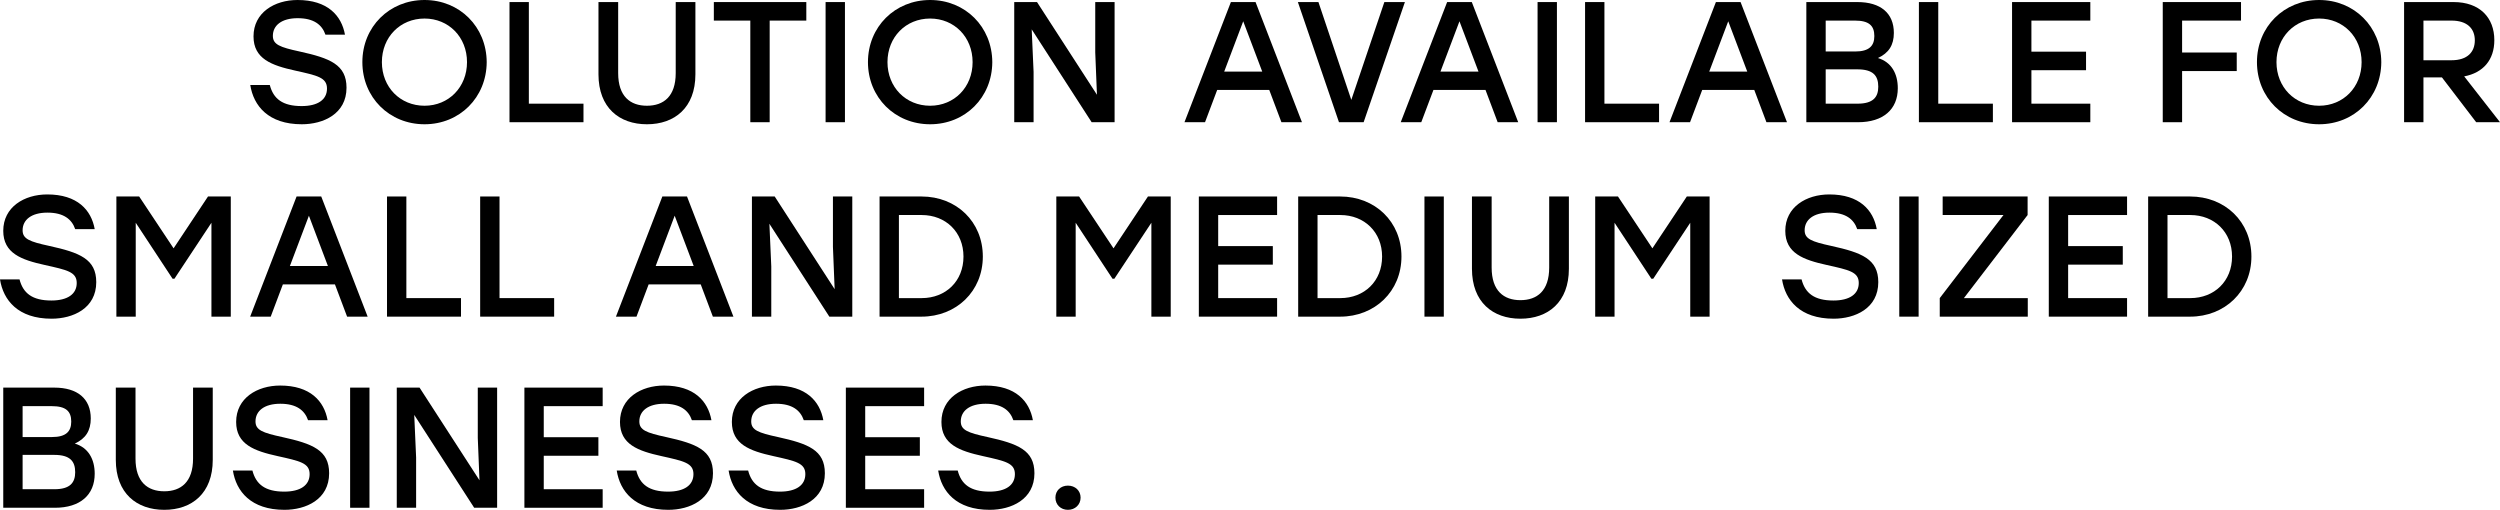
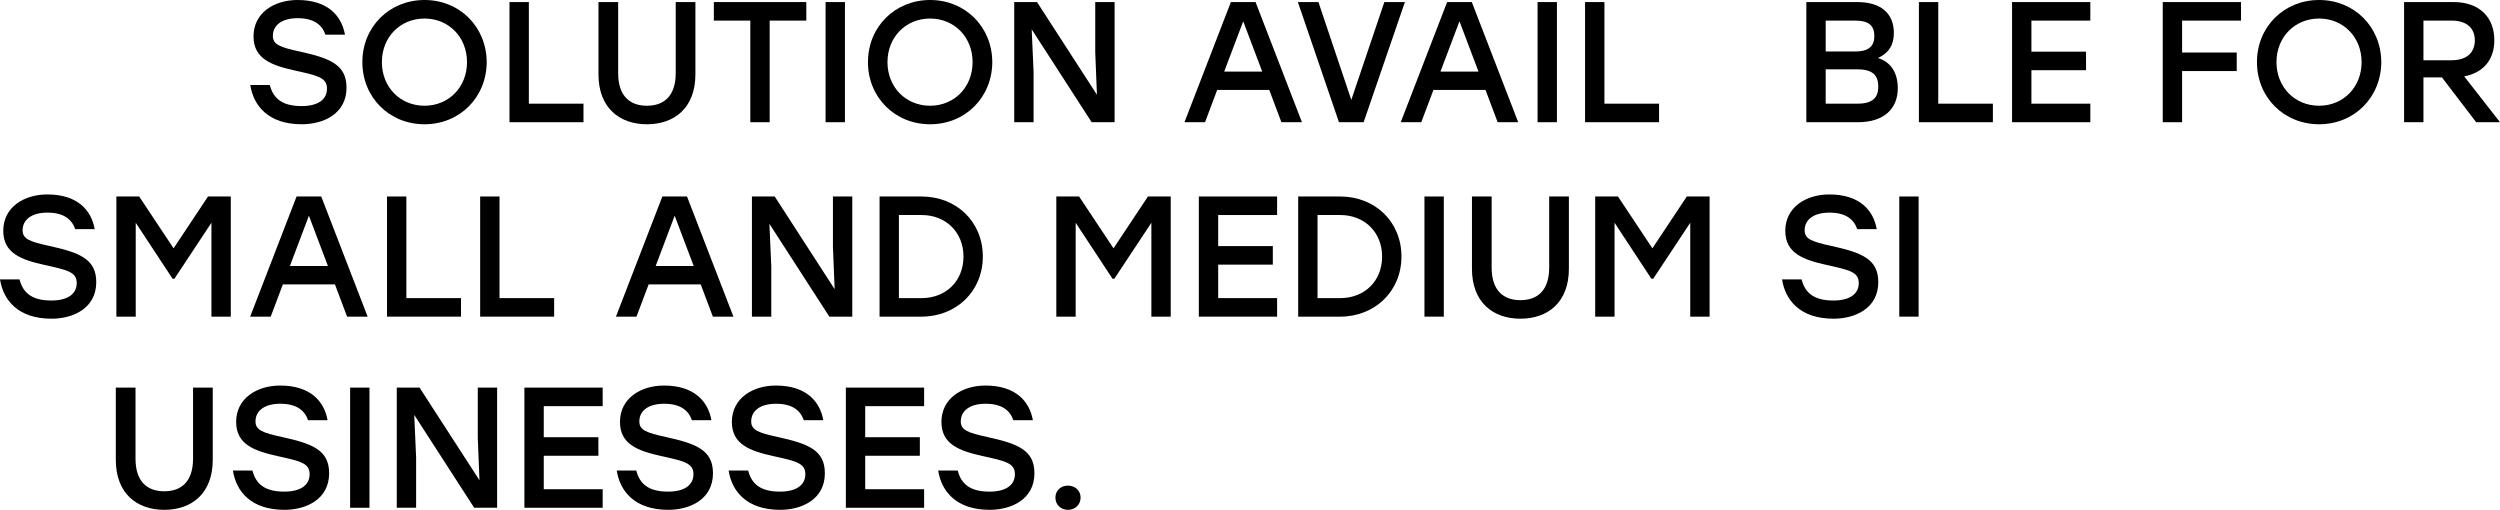
<svg xmlns="http://www.w3.org/2000/svg" viewBox="0 0 258.094 52.633" fill="none">
  <path d="M30.929 5.316C34.058 6.007 35.773 6.663 35.773 9.055C35.773 11.766 33.369 12.829 31.158 12.829C27.693 12.829 26.172 10.916 25.837 8.772H27.852C28.223 10.207 29.178 10.951 31.141 10.951C32.803 10.951 33.758 10.295 33.758 9.144C33.758 7.992 32.75 7.797 30.451 7.283C28.047 6.751 26.172 6.078 26.172 3.757C26.172 1.294 28.347 0 30.716 0C33.828 0 35.26 1.613 35.614 3.579H33.598C33.245 2.552 32.396 1.878 30.734 1.878C29.072 1.878 28.17 2.623 28.17 3.704C28.17 4.59 28.878 4.873 30.929 5.316Z" fill="black" />
  <path d="M43.828 0C47.452 0 50.228 2.764 50.246 6.415C50.228 10.065 47.452 12.829 43.828 12.829C40.203 12.829 37.41 10.065 37.41 6.415C37.41 2.764 40.203 0 43.828 0ZM43.828 1.914C41.317 1.914 39.425 3.828 39.425 6.415C39.425 9.002 41.317 10.916 43.828 10.916C46.321 10.916 48.213 9.002 48.213 6.415C48.213 3.828 46.321 1.914 43.828 1.914Z" fill="black" />
  <path d="M54.597 10.703H60.237V12.617H52.599V0.213H54.597V10.703Z" fill="black" />
  <path d="M69.759 0.213H71.792V7.673C71.792 11.128 69.635 12.829 66.788 12.829C63.942 12.829 61.785 11.128 61.785 7.673V0.213H63.818V7.549C63.818 9.959 65.073 10.916 66.788 10.916C68.504 10.916 69.759 9.959 69.759 7.549V0.213Z" fill="black" />
  <path d="M83.242 0.213V2.126H79.459V12.617H77.461V2.126H73.695V0.213H83.242Z" fill="black" />
  <path d="M85.232 12.617V0.213H87.23V12.617H85.232Z" fill="black" />
  <path d="M96.024 0C99.648 0 102.424 2.764 102.442 6.415C102.424 10.065 99.648 12.829 96.024 12.829C92.399 12.829 89.606 10.065 89.606 6.415C89.606 2.764 92.399 0 96.024 0ZM96.024 1.914C93.513 1.914 91.621 3.828 91.621 6.415C91.621 9.002 93.513 10.916 96.024 10.916C98.517 10.916 100.409 9.002 100.409 6.415C100.409 3.828 98.517 1.914 96.024 1.914Z" fill="black" />
  <path d="M113.07 0.213H115.068V12.617H112.699L106.51 3.03L106.705 7.425V12.617H104.707V0.213H107.058L113.247 9.782L113.07 5.405V0.213Z" fill="black" />
  <path d="M132.29 12.617L131.034 9.285H125.659L124.404 12.617H122.282L127.074 0.213H129.62L134.411 12.617H132.29ZM126.384 7.389H130.309L128.347 2.197L126.384 7.389Z" fill="black" />
  <path d="M142.918 0.213H145.039L140.778 12.617H138.232L133.989 0.213H136.111L139.505 10.313L142.918 0.213Z" fill="black" />
  <path d="M154.615 12.617L153.36 9.285H147.985L146.729 12.617H144.608L149.399 0.213H151.945L156.737 12.617H154.615ZM148.71 7.389H152.635L150.672 2.197L148.71 7.389Z" fill="black" />
  <path d="M158.735 12.617V0.213H160.733V12.617H158.735Z" fill="black" />
  <path d="M165.637 10.703H171.277V12.617H163.639V0.213H165.637V10.703Z" fill="black" />
-   <path d="M182.362 12.617L181.107 9.285H175.732L174.476 12.617H172.355L177.146 0.213H179.692L184.484 12.617H182.362ZM176.457 7.389H180.382L178.419 2.197L176.457 7.389Z" fill="black" />
  <path d="M193.873 5.989C195.27 6.415 195.924 7.602 195.924 9.108C195.924 11.288 194.421 12.617 191.822 12.617H186.482V0.213H191.751C194.156 0.213 195.517 1.364 195.517 3.402C195.517 4.66 194.987 5.476 193.873 5.989ZM193.502 3.721C193.502 2.64 192.936 2.126 191.504 2.126H188.48V5.316H191.522C192.971 5.316 193.502 4.731 193.502 3.721ZM191.769 10.703C193.396 10.703 193.908 10.012 193.908 8.949C193.908 7.815 193.378 7.159 191.751 7.159H188.48V10.703H191.769Z" fill="black" />
  <path d="M200.101 10.703H205.741V12.617H198.103V0.213H200.101V10.703Z" fill="black" />
  <path d="M215.8 2.126H209.718V5.334H215.358V7.248H209.718V10.703H215.8V12.617H207.72V0.213H215.8V2.126Z" fill="black" />
  <path d="M231.357 2.126H225.275V5.422H230.915V7.336H225.275V12.617H223.277V0.213H231.357V2.126Z" fill="black" />
  <path d="M239.421 0C243.046 0 245.821 2.764 245.839 6.415C245.821 10.065 243.046 12.829 239.421 12.829C235.796 12.829 233.003 10.065 233.003 6.415C233.003 2.764 235.796 0 239.421 0ZM239.421 1.914C236.91 1.914 235.018 3.828 235.018 6.415C235.018 9.002 236.91 10.916 239.421 10.916C241.914 10.916 243.806 9.002 243.806 6.415C243.806 3.828 241.914 1.914 239.421 1.914Z" fill="black" />
  <path d="M255.635 12.617L252.1 7.992H250.191V12.617H248.192V0.213H253.302C255.99 0.213 257.509 1.807 257.509 4.147C257.509 6.184 256.36 7.513 254.398 7.886L258.094 12.617H255.635ZM250.191 2.126V6.22H253.089C254.733 6.22 255.495 5.369 255.495 4.164C255.495 2.959 254.716 2.126 253.089 2.126H250.191Z" fill="black" />
  <path d="M5.092 25.389C8.222 26.08 9.937 26.736 9.937 29.128C9.937 31.839 7.532 32.902 5.322 32.902C1.856 32.902 0.336 30.988 0 28.844H2.016C2.387 30.28 3.342 31.024 5.304 31.024C6.966 31.024 7.921 30.368 7.921 29.217C7.921 28.065 6.913 27.87 4.615 27.356C2.21 26.824 0.336 26.151 0.336 23.83C0.336 21.366 2.511 20.073 4.88 20.073C7.992 20.073 9.424 21.685 9.777 23.652H7.762C7.408 22.625 6.56 21.951 4.898 21.951C3.236 21.951 2.334 22.695 2.334 23.776C2.334 24.662 3.041 24.946 5.092 25.389Z" fill="black" />
  <path d="M21.474 20.285H23.826V32.69H21.828V22.997L18.009 28.774H17.814L14.013 22.997V32.69H12.015V20.285H14.367L17.92 25.637L21.474 20.285Z" fill="black" />
-   <path d="M35.834 32.69L34.578 29.358H29.203L27.948 32.69H25.826L30.618 20.285H33.164L37.955 32.69H35.834ZM29.928 27.462H33.853L31.891 22.27L29.928 27.462Z" fill="black" />
+   <path d="M35.834 32.69L34.578 29.358H29.203L27.948 32.69H25.826L30.618 20.285H33.164L37.955 32.69H35.834ZM29.928 27.462H33.853L31.891 22.27Z" fill="black" />
  <path d="M41.952 30.776H47.592V32.69H39.954V20.285H41.952V30.776Z" fill="black" />
  <path d="M51.569 30.776H57.209V32.69H49.571V20.285H51.569V30.776Z" fill="black" />
  <path d="M73.595 32.69L72.34 29.358H66.965L65.709 32.69H63.588L68.379 20.285H70.925L75.717 32.69H73.595ZM67.69 27.462H71.615L69.652 22.27L67.69 27.462Z" fill="black" />
  <path d="M85.99 20.285H87.988V32.69H85.619L79.431 23.103L79.625 27.498V32.69H77.627V20.285H79.979L86.167 29.854L85.99 25.478V20.285Z" fill="black" />
  <path d="M95.135 20.285C98.742 20.285 101.465 22.89 101.465 26.487C101.465 30.067 98.724 32.69 95.135 32.69H90.804V20.285H95.135ZM95.153 30.776C97.646 30.776 99.467 29.022 99.467 26.487C99.467 23.971 97.646 22.199 95.153 22.199H92.801V30.776H95.153Z" fill="black" />
  <path d="M118.511 20.285H120.863V32.69H118.865V22.997L115.046 28.774H114.851L111.05 22.997V32.69H109.052V20.285H111.403L114.957 25.637L118.511 20.285Z" fill="black" />
  <path d="M131.845 22.199H125.763V25.407H131.403V27.32H125.763V30.776H131.845V32.69H123.765V20.285H131.845V22.199Z" fill="black" />
  <path d="M138.353 20.285C141.96 20.285 144.683 22.89 144.683 26.487C144.683 30.067 141.942 32.69 138.353 32.69H134.021V20.285H138.353ZM138.37 30.776C140.863 30.776 142.685 29.022 142.685 26.487C142.685 23.971 140.863 22.199 138.37 22.199H136.019V30.776H138.37Z" fill="black" />
  <path d="M147.057 32.69V20.285H149.055V32.69H147.057Z" fill="black" />
  <path d="M159.935 20.285H161.968V27.746C161.968 31.201 159.811 32.902 156.964 32.902C154.118 32.902 151.961 31.201 151.961 27.746V20.285H153.994V27.622C153.994 30.032 155.25 30.988 156.964 30.988C158.68 30.988 159.935 30.032 159.935 27.622V20.285Z" fill="black" />
  <path d="M174.143 20.285H176.495V32.69H174.497V22.997L170.678 28.774H170.483L166.682 22.997V32.69H164.684V20.285H167.036L170.589 25.637L174.143 20.285Z" fill="black" />
  <path d="M189.065 25.389C192.194 26.08 193.91 26.736 193.91 29.128C193.91 31.839 191.505 32.902 189.295 32.902C185.829 32.902 184.309 30.988 183.973 28.844H185.989C186.36 30.28 187.315 31.024 189.277 31.024C190.939 31.024 191.894 30.368 191.894 29.217C191.894 28.065 190.886 27.87 188.588 27.356C186.183 26.824 184.309 26.151 184.309 23.83C184.309 21.366 186.484 20.073 188.853 20.073C191.965 20.073 193.397 21.685 193.75 23.652H191.735C191.381 22.625 190.532 21.951 188.87 21.951C187.208 21.951 186.307 22.695 186.307 23.776C186.307 24.662 187.014 24.946 189.065 25.389Z" fill="black" />
  <path d="M196.076 32.69V20.285H198.074V32.69H196.076Z" fill="black" />
-   <path d="M202.748 30.776H209.343V32.69H200.255V30.776L206.832 22.199H200.556V20.285H209.325V22.199L202.748 30.776Z" fill="black" />
-   <path d="M219.593 22.199H213.51V25.407H219.151V27.32H213.51V30.776H219.593V32.69H211.512V20.285H219.593V22.199Z" fill="black" />
-   <path d="M226.1 20.285C229.707 20.285 232.43 22.89 232.43 26.487C232.43 30.067 229.69 32.69 226.1 32.69H221.769V20.285H226.1ZM226.118 30.776C228.611 30.776 230.432 29.022 230.432 26.487C230.432 23.971 228.611 22.199 226.118 22.199H223.767V30.776H226.118Z" fill="black" />
-   <path d="M7.726 45.793C9.123 46.218 9.777 47.405 9.777 48.911C9.777 51.091 8.275 52.42 5.676 52.42H0.336V40.016H5.605C8.009 40.016 9.371 41.168 9.371 43.205C9.371 44.464 8.84 45.279 7.726 45.793ZM7.355 43.524C7.355 42.444 6.789 41.93 5.357 41.93H2.334V45.119H5.375C6.825 45.119 7.355 44.535 7.355 43.524ZM5.622 50.506C7.249 50.506 7.762 49.815 7.762 48.752C7.762 47.618 7.231 46.962 5.605 46.962H2.334V50.506H5.622Z" fill="black" />
  <path d="M19.93 40.016H21.964V47.476C21.964 50.931 19.806 52.633 16.96 52.633C14.113 52.633 11.956 50.931 11.956 47.476V40.016H13.99V47.352C13.99 49.762 15.245 50.719 16.96 50.719C18.675 50.719 19.93 49.762 19.93 47.352V40.016Z" fill="black" />
  <path d="M29.135 45.119C32.264 45.81 33.979 46.466 33.979 48.858C33.979 51.57 31.575 52.633 29.365 52.633C25.899 52.633 24.379 50.719 24.043 48.575H26.058C26.43 50.01 27.385 50.754 29.347 50.754C31.009 50.754 31.964 50.099 31.964 48.947C31.964 47.795 30.956 47.6 28.658 47.086C26.253 46.555 24.379 45.881 24.379 43.56C24.379 41.097 26.554 39.803 28.923 39.803C32.035 39.803 33.467 41.416 33.82 43.383H31.805C31.451 42.355 30.602 41.682 28.94 41.682C27.278 41.682 26.377 42.426 26.377 43.507C26.377 44.393 27.084 44.676 29.135 45.119Z" fill="black" />
  <path d="M36.146 52.42V40.016H38.144V52.42H36.146Z" fill="black" />
  <path d="M49.325 40.016H51.322V52.42H48.953L42.765 42.833L42.959 47.228V52.42H40.961V40.016H43.313L49.501 49.585L49.325 45.208V40.016Z" fill="black" />
  <path d="M62.218 41.93H56.136V45.137H61.776V47.051H56.136V50.506H62.218V52.42H54.138V40.016H62.218V41.93Z" fill="black" />
  <path d="M68.761 45.119C71.891 45.81 73.606 46.466 73.606 48.858C73.606 51.57 71.201 52.633 68.991 52.633C65.526 52.633 64.005 50.719 63.669 48.575H65.685C66.056 50.01 67.011 50.754 68.973 50.754C70.635 50.754 71.59 50.099 71.59 48.947C71.59 47.795 70.582 47.6 68.284 47.086C65.879 46.555 64.005 45.881 64.005 43.56C64.005 41.097 66.18 39.803 68.549 39.803C71.661 39.803 73.093 41.416 73.447 43.383H71.431C71.077 42.355 70.229 41.682 68.567 41.682C66.905 41.682 66.003 42.426 66.003 43.507C66.003 44.393 66.71 44.676 68.761 45.119Z" fill="black" />
  <path d="M80.312 45.119C83.442 45.81 85.157 46.466 85.157 48.858C85.157 51.57 82.752 52.633 80.542 52.633C77.077 52.633 75.556 50.719 75.22 48.575H77.236C77.607 50.01 78.562 50.754 80.525 50.754C82.187 50.754 83.141 50.099 83.141 48.947C83.141 47.795 82.134 47.6 79.835 47.086C77.43 46.555 75.556 45.881 75.556 43.56C75.556 41.097 77.731 39.803 80.1 39.803C83.212 39.803 84.644 41.416 84.998 43.383H82.982C82.629 42.355 81.78 41.682 80.118 41.682C78.456 41.682 77.554 42.426 77.554 43.507C77.554 44.393 78.261 44.676 80.312 45.119Z" fill="black" />
  <path d="M95.404 41.93H89.322V45.137H94.962V47.051H89.322V50.506H95.404V52.42H87.324V40.016H95.404V41.93Z" fill="black" />
  <path d="M101.947 45.119C105.077 45.81 106.792 46.466 106.792 48.858C106.792 51.57 104.387 52.633 102.177 52.633C98.712 52.633 97.191 50.719 96.855 48.575H98.871C99.242 50.01 100.197 50.754 102.159 50.754C103.821 50.754 104.776 50.099 104.776 48.947C104.776 47.795 103.768 47.6 101.47 47.086C99.065 46.555 97.191 45.881 97.191 43.56C97.191 41.097 99.366 39.803 101.735 39.803C104.847 39.803 106.279 41.416 106.633 43.383H104.617C104.264 42.355 103.415 41.682 101.753 41.682C100.091 41.682 99.189 42.426 99.189 43.507C99.189 44.393 99.897 44.676 101.947 45.119Z" fill="black" />
  <path d="M110.25 50.134C110.992 50.134 111.558 50.648 111.558 51.374C111.558 52.101 110.992 52.633 110.25 52.633C109.507 52.633 108.959 52.101 108.959 51.374C108.959 50.648 109.507 50.134 110.25 50.134Z" fill="black" />
</svg>